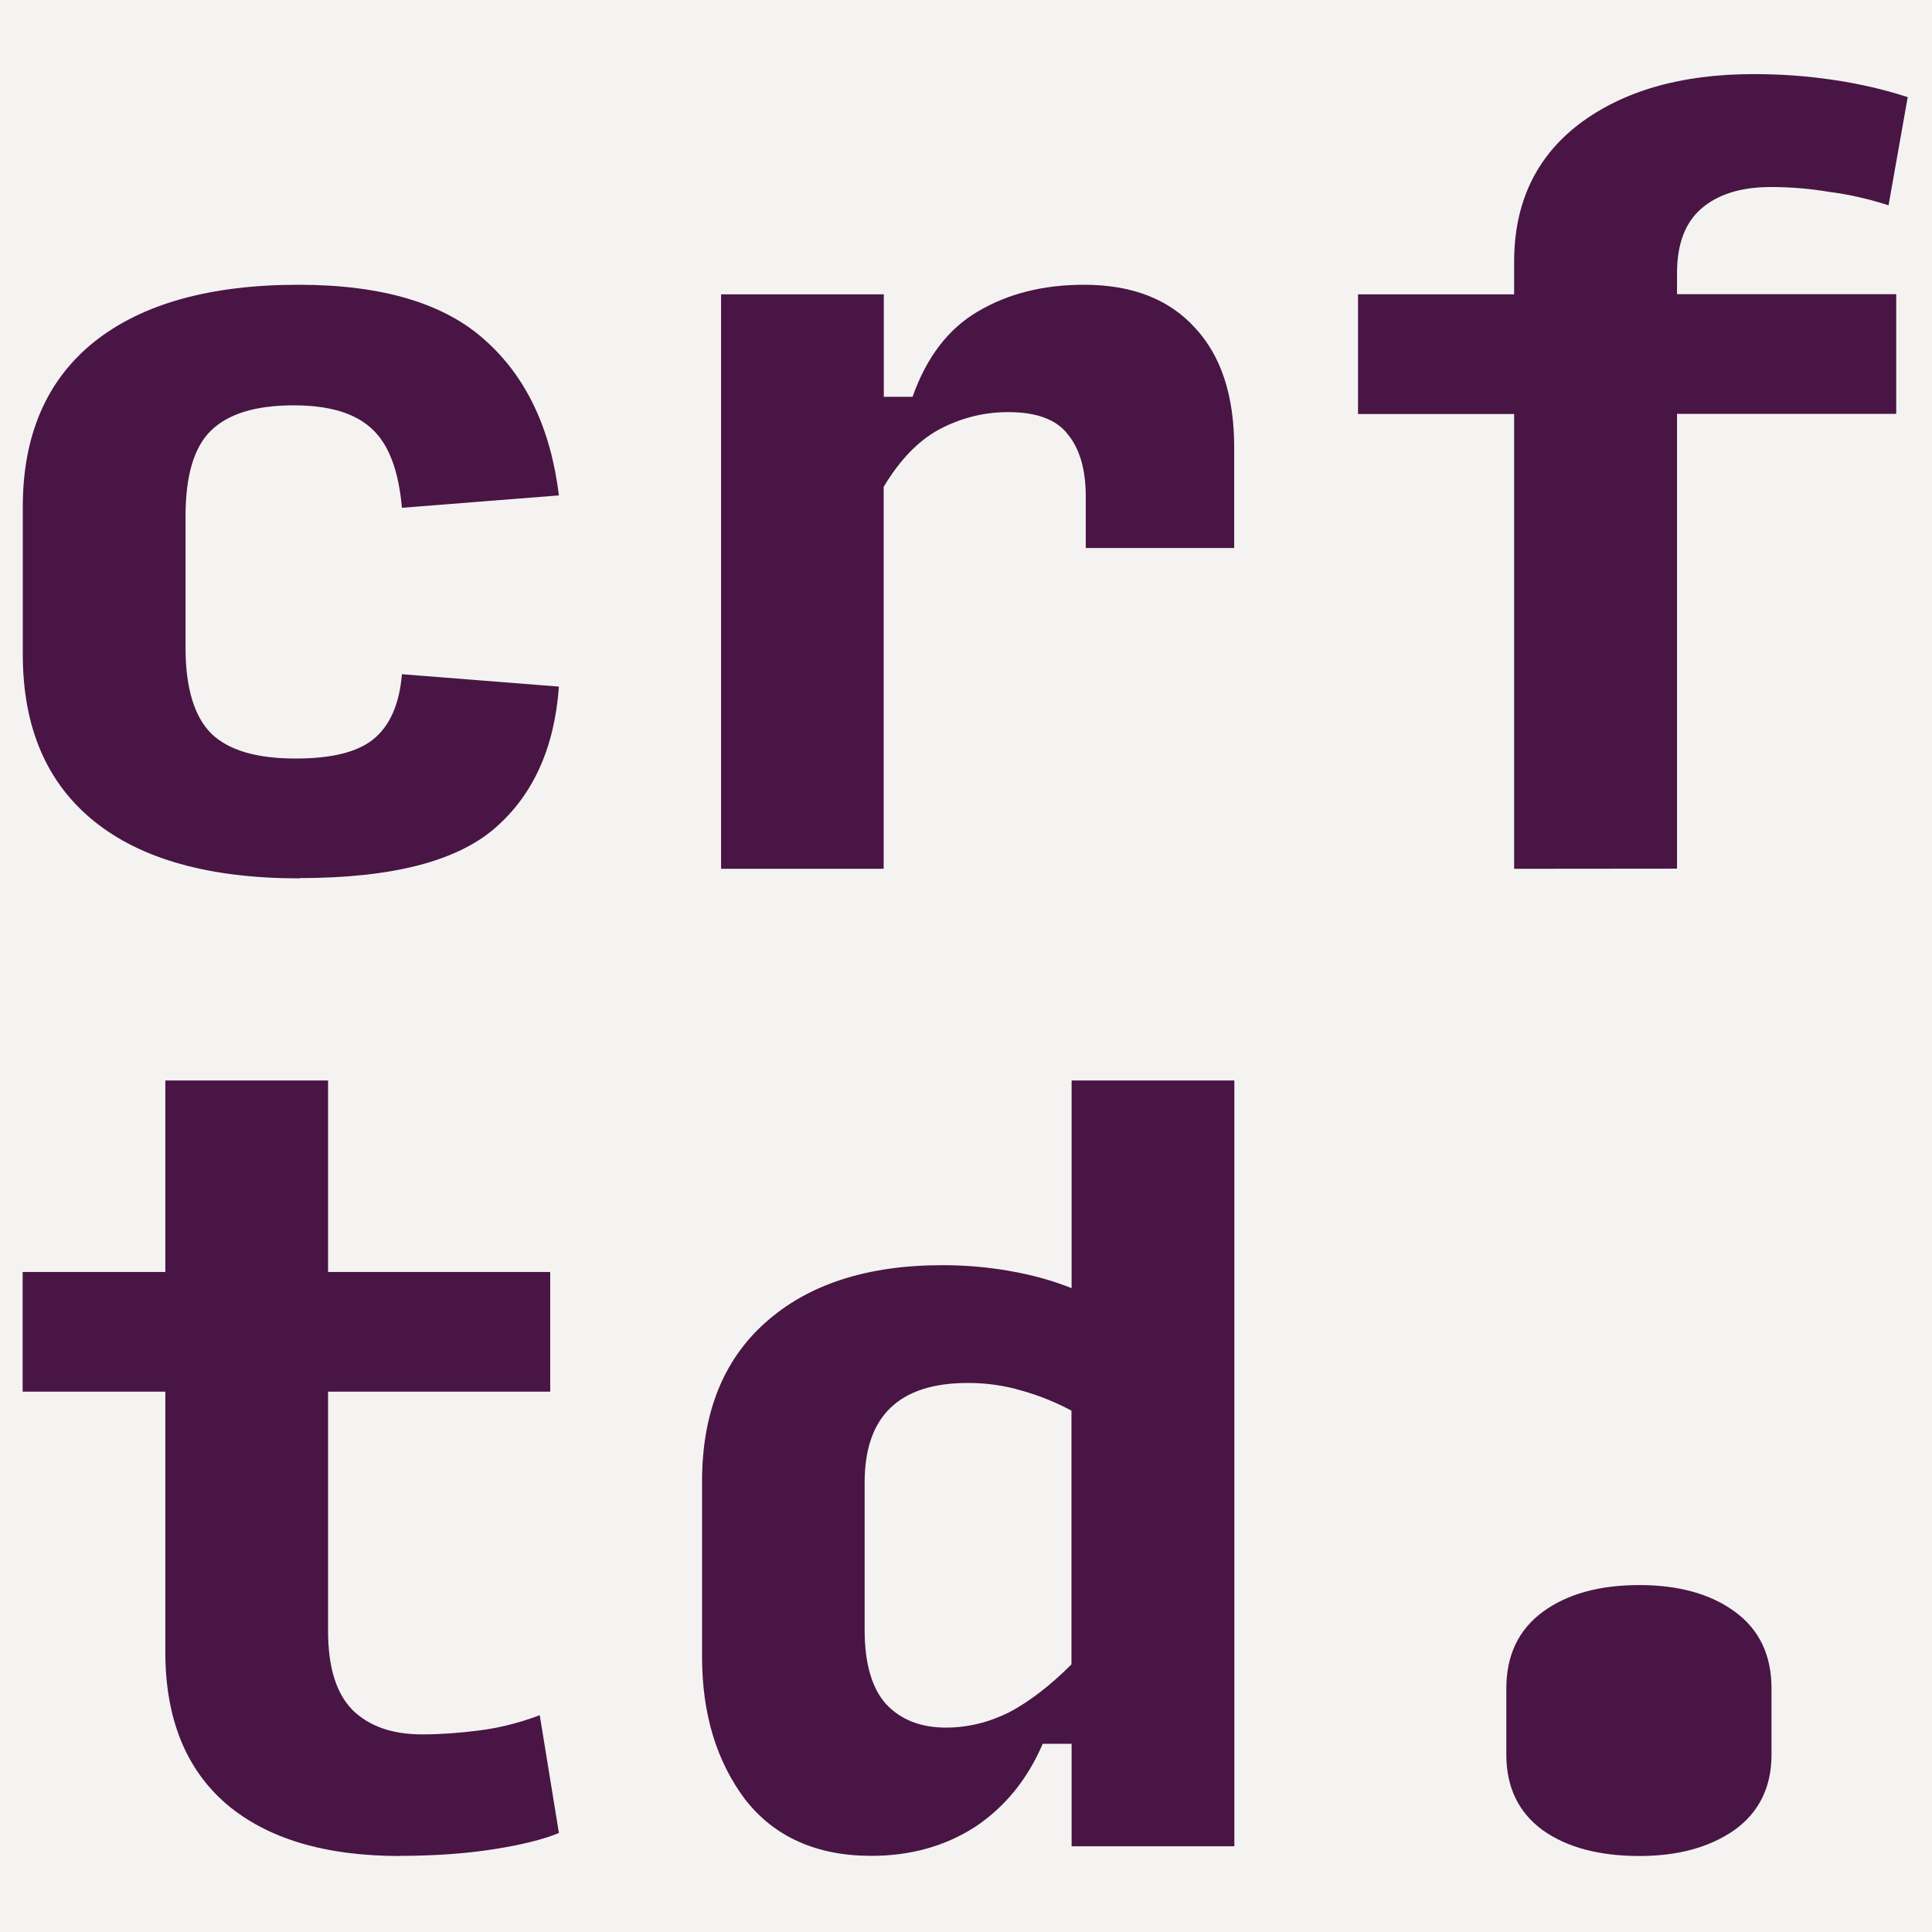
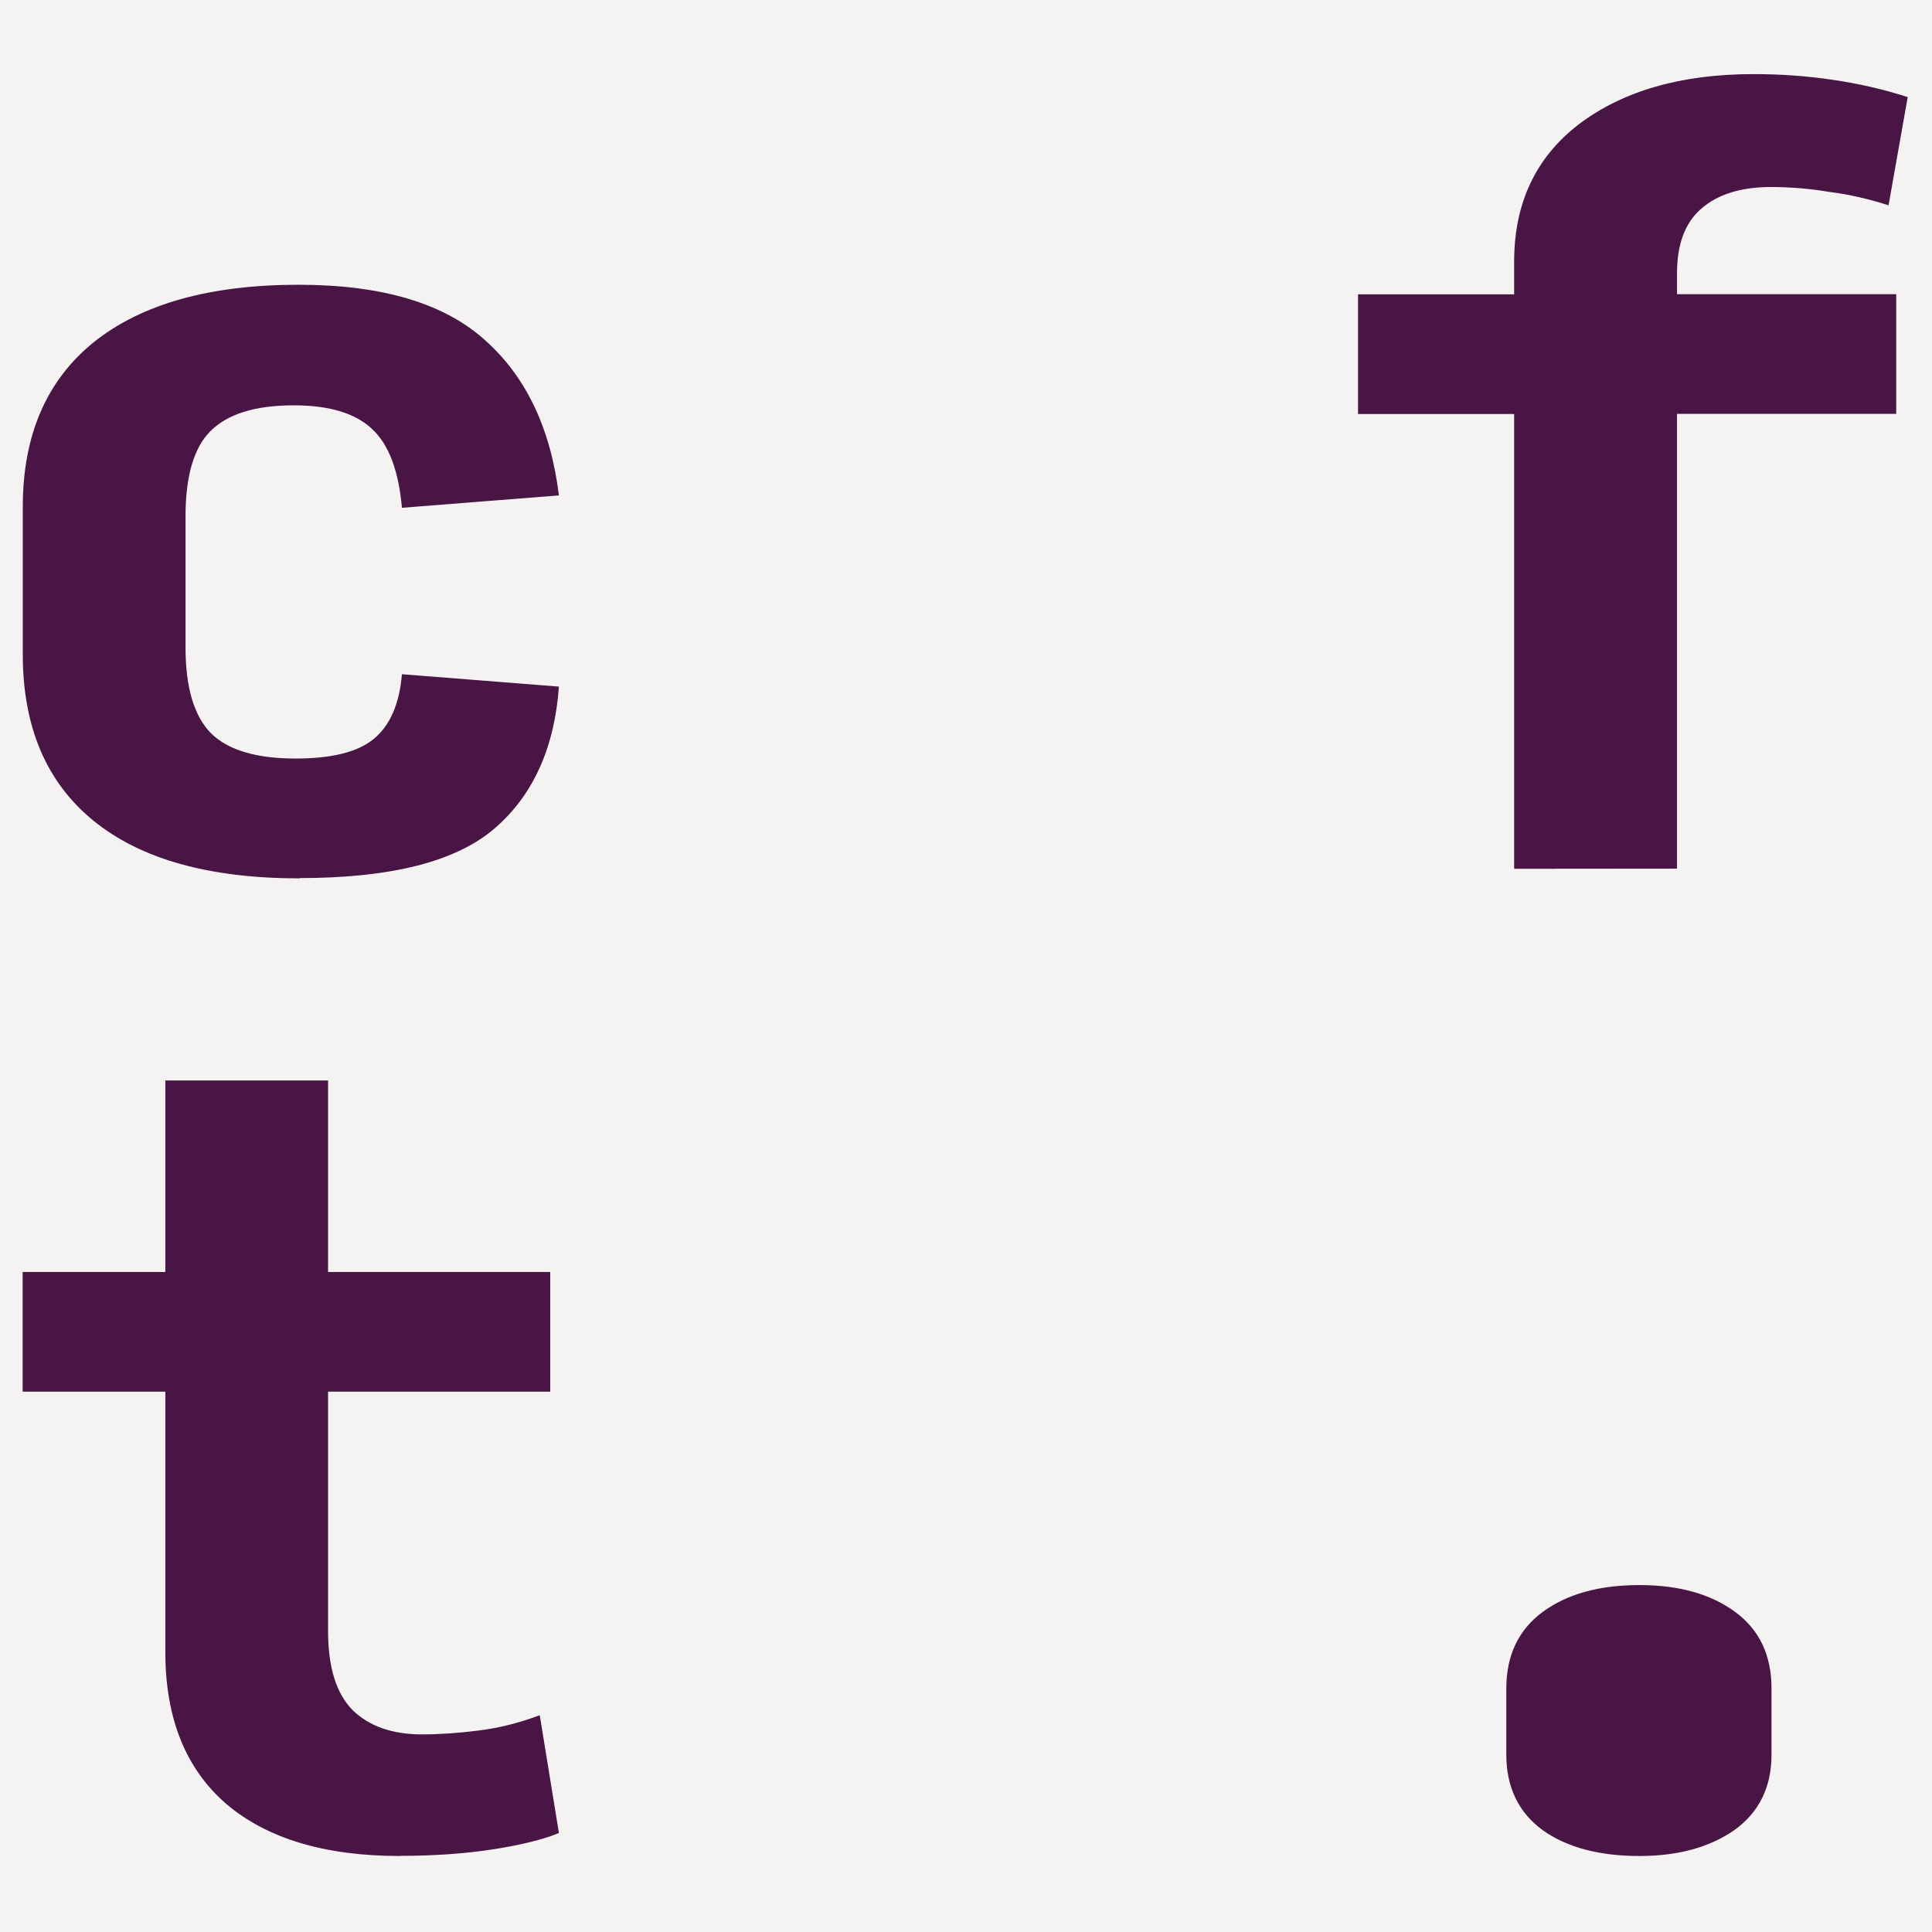
<svg xmlns="http://www.w3.org/2000/svg" xmlns:ns1="http://www.inkscape.org/namespaces/inkscape" xmlns:ns2="http://sodipodi.sourceforge.net/DTD/sodipodi-0.dtd" width="512" height="512" viewBox="0 0 135.467 135.467" version="1.1" id="svg1" ns1:version="1.3.2 (091e20ef0f, 2023-11-25, custom)" ns2:docname="favicon.svg">
  <ns2:namedview id="namedview1" pagecolor="#f4f3f1" bordercolor="#000000" borderopacity="0.25" ns1:showpageshadow="2" ns1:pageopacity="0.0" ns1:pagecheckerboard="0" ns1:deskcolor="#d1d1d1" ns1:document-units="mm" ns1:zoom="0.35856832" ns1:cx="231.47611" ns1:cy="771.12222" ns1:window-width="1386" ns1:window-height="1011" ns1:window-x="20" ns1:window-y="20" ns1:window-maximized="0" ns1:current-layer="svg1" />
  <defs id="defs1" />
  <rect style="fill:#F4F3F1" id="rect1" width="100%" height="100%" />
  <g ns1:label="Layer 1" ns1:groupmode="layer" id="layer1" transform="translate(-115.032,-130.606)">
    <g id="g2" transform="matrix(10.336,0,0,10.336,-1072.341,-1214.131)">
      <path d="m 116.909,136.061 c -0.61,0 -1.076,-0.13 -1.396,-0.39 -0.32,-0.26 -0.481,-0.636 -0.481,-1.13 v -1 c 0,-0.485 0.16,-0.857 0.481,-1.117 0.325,-0.26 0.788,-0.39 1.39,-0.39 0.567,0 0.989,0.126 1.266,0.377 0.277,0.247 0.444,0.597 0.5,1.052 l -1.065,0.084 c -0.022,-0.251 -0.089,-0.429 -0.201,-0.533 -0.113,-0.108 -0.29,-0.162 -0.533,-0.162 -0.26,0 -0.448,0.058 -0.565,0.175 -0.113,0.113 -0.169,0.305 -0.169,0.578 v 0.89 c 0,0.273 0.059,0.468 0.175,0.584 0.117,0.113 0.307,0.169 0.572,0.169 0.242,0 0.418,-0.043 0.526,-0.13 0.113,-0.091 0.178,-0.238 0.195,-0.442 l 1.065,0.084 c -0.03,0.416 -0.175,0.736 -0.435,0.961 -0.26,0.225 -0.701,0.338 -1.325,0.338 z" fill="#481545" id="path1" style="stroke-width:0.265" />
-       <path d="m 119.769,135.996 v -3.897 h 1.104 v 0.695 h 0.195 c 0.095,-0.268 0.242,-0.461 0.442,-0.578 0.203,-0.121 0.444,-0.182 0.721,-0.182 0.325,0 0.576,0.097 0.753,0.292 0.178,0.191 0.266,0.461 0.266,0.812 v 0.682 h -1.007 v -0.351 c 0,-0.182 -0.041,-0.323 -0.123,-0.422 -0.078,-0.1 -0.212,-0.149 -0.403,-0.149 -0.165,0 -0.32,0.039 -0.468,0.117 -0.143,0.078 -0.268,0.208 -0.377,0.39 v 2.591 z" fill="#481545" id="path2" style="stroke-width:0.265" />
      <path d="m 125.149,135.996 v -3.085 h -1.059 v -0.812 h 1.059 v -0.221 c 0,-0.398 0.147,-0.71 0.442,-0.935 0.299,-0.225 0.693,-0.338 1.182,-0.338 0.186,0 0.366,0.013 0.539,0.039 0.178,0.026 0.346,0.065 0.507,0.117 l -0.13,0.734 c -0.134,-0.043 -0.268,-0.074 -0.403,-0.091 -0.13,-0.022 -0.262,-0.033 -0.396,-0.033 -0.203,0 -0.362,0.05 -0.474,0.149 -0.108,0.095 -0.162,0.24 -0.162,0.435 v 0.143 h 1.487 v 0.812 h -1.487 v 3.085 z" fill="#481545" id="path3" style="stroke-width:0.265" />
      <g id="g1" transform="translate(-0.373)">
        <path d="m 117.963,142.693 c -0.507,0 -0.898,-0.117 -1.175,-0.351 -0.277,-0.238 -0.416,-0.582 -0.416,-1.033 v -1.766 h -0.968 v -0.812 h 0.968 v -1.299 h 1.104 v 1.299 h 1.507 v 0.812 h -1.507 v 1.624 c 0,0.247 0.056,0.426 0.169,0.539 0.113,0.108 0.268,0.162 0.468,0.162 0.121,0 0.249,-0.009 0.383,-0.026 0.139,-0.017 0.277,-0.052 0.416,-0.104 l 0.13,0.799 c -0.104,0.043 -0.251,0.08 -0.442,0.11 -0.191,0.03 -0.403,0.045 -0.636,0.045 z" fill="#481545" id="path4" style="stroke-width:0.265" />
-         <path d="m 121.668,141.822 c 0.147,0 0.29,-0.035 0.429,-0.104 0.139,-0.074 0.279,-0.182 0.422,-0.325 v -1.721 c -0.104,-0.056 -0.216,-0.102 -0.338,-0.136 -0.117,-0.035 -0.238,-0.052 -0.364,-0.052 -0.234,0 -0.409,0.056 -0.526,0.169 -0.117,0.113 -0.175,0.281 -0.175,0.507 v 1 c 0,0.225 0.048,0.392 0.143,0.5 0.1,0.108 0.236,0.162 0.409,0.162 z m 0.656,0.11 c -0.104,0.242 -0.258,0.431 -0.461,0.565 -0.203,0.13 -0.437,0.195 -0.701,0.195 -0.372,0 -0.658,-0.128 -0.857,-0.383 -0.195,-0.26 -0.292,-0.582 -0.292,-0.968 v -1.188 c 0,-0.463 0.143,-0.823 0.429,-1.078 0.29,-0.26 0.691,-0.39 1.201,-0.39 0.156,0 0.307,0.013 0.455,0.039 0.152,0.026 0.292,0.065 0.422,0.117 v -1.409 h 1.104 v 5.195 h -1.104 v -0.695 z" fill="#481545" id="path5" style="stroke-width:0.265" />
        <path d="m 126.372,142.693 c -0.273,0 -0.491,-0.058 -0.656,-0.175 -0.165,-0.121 -0.247,-0.292 -0.247,-0.513 v -0.448 c 0,-0.225 0.082,-0.398 0.247,-0.52 0.165,-0.121 0.383,-0.182 0.656,-0.182 0.268,0 0.485,0.061 0.649,0.182 0.165,0.121 0.247,0.294 0.247,0.52 v 0.448 c 0,0.221 -0.084,0.392 -0.253,0.513 -0.169,0.117 -0.383,0.175 -0.643,0.175 z" fill="#481545" id="path6" style="stroke-width:0.265" />
      </g>
    </g>
  </g>
</svg>